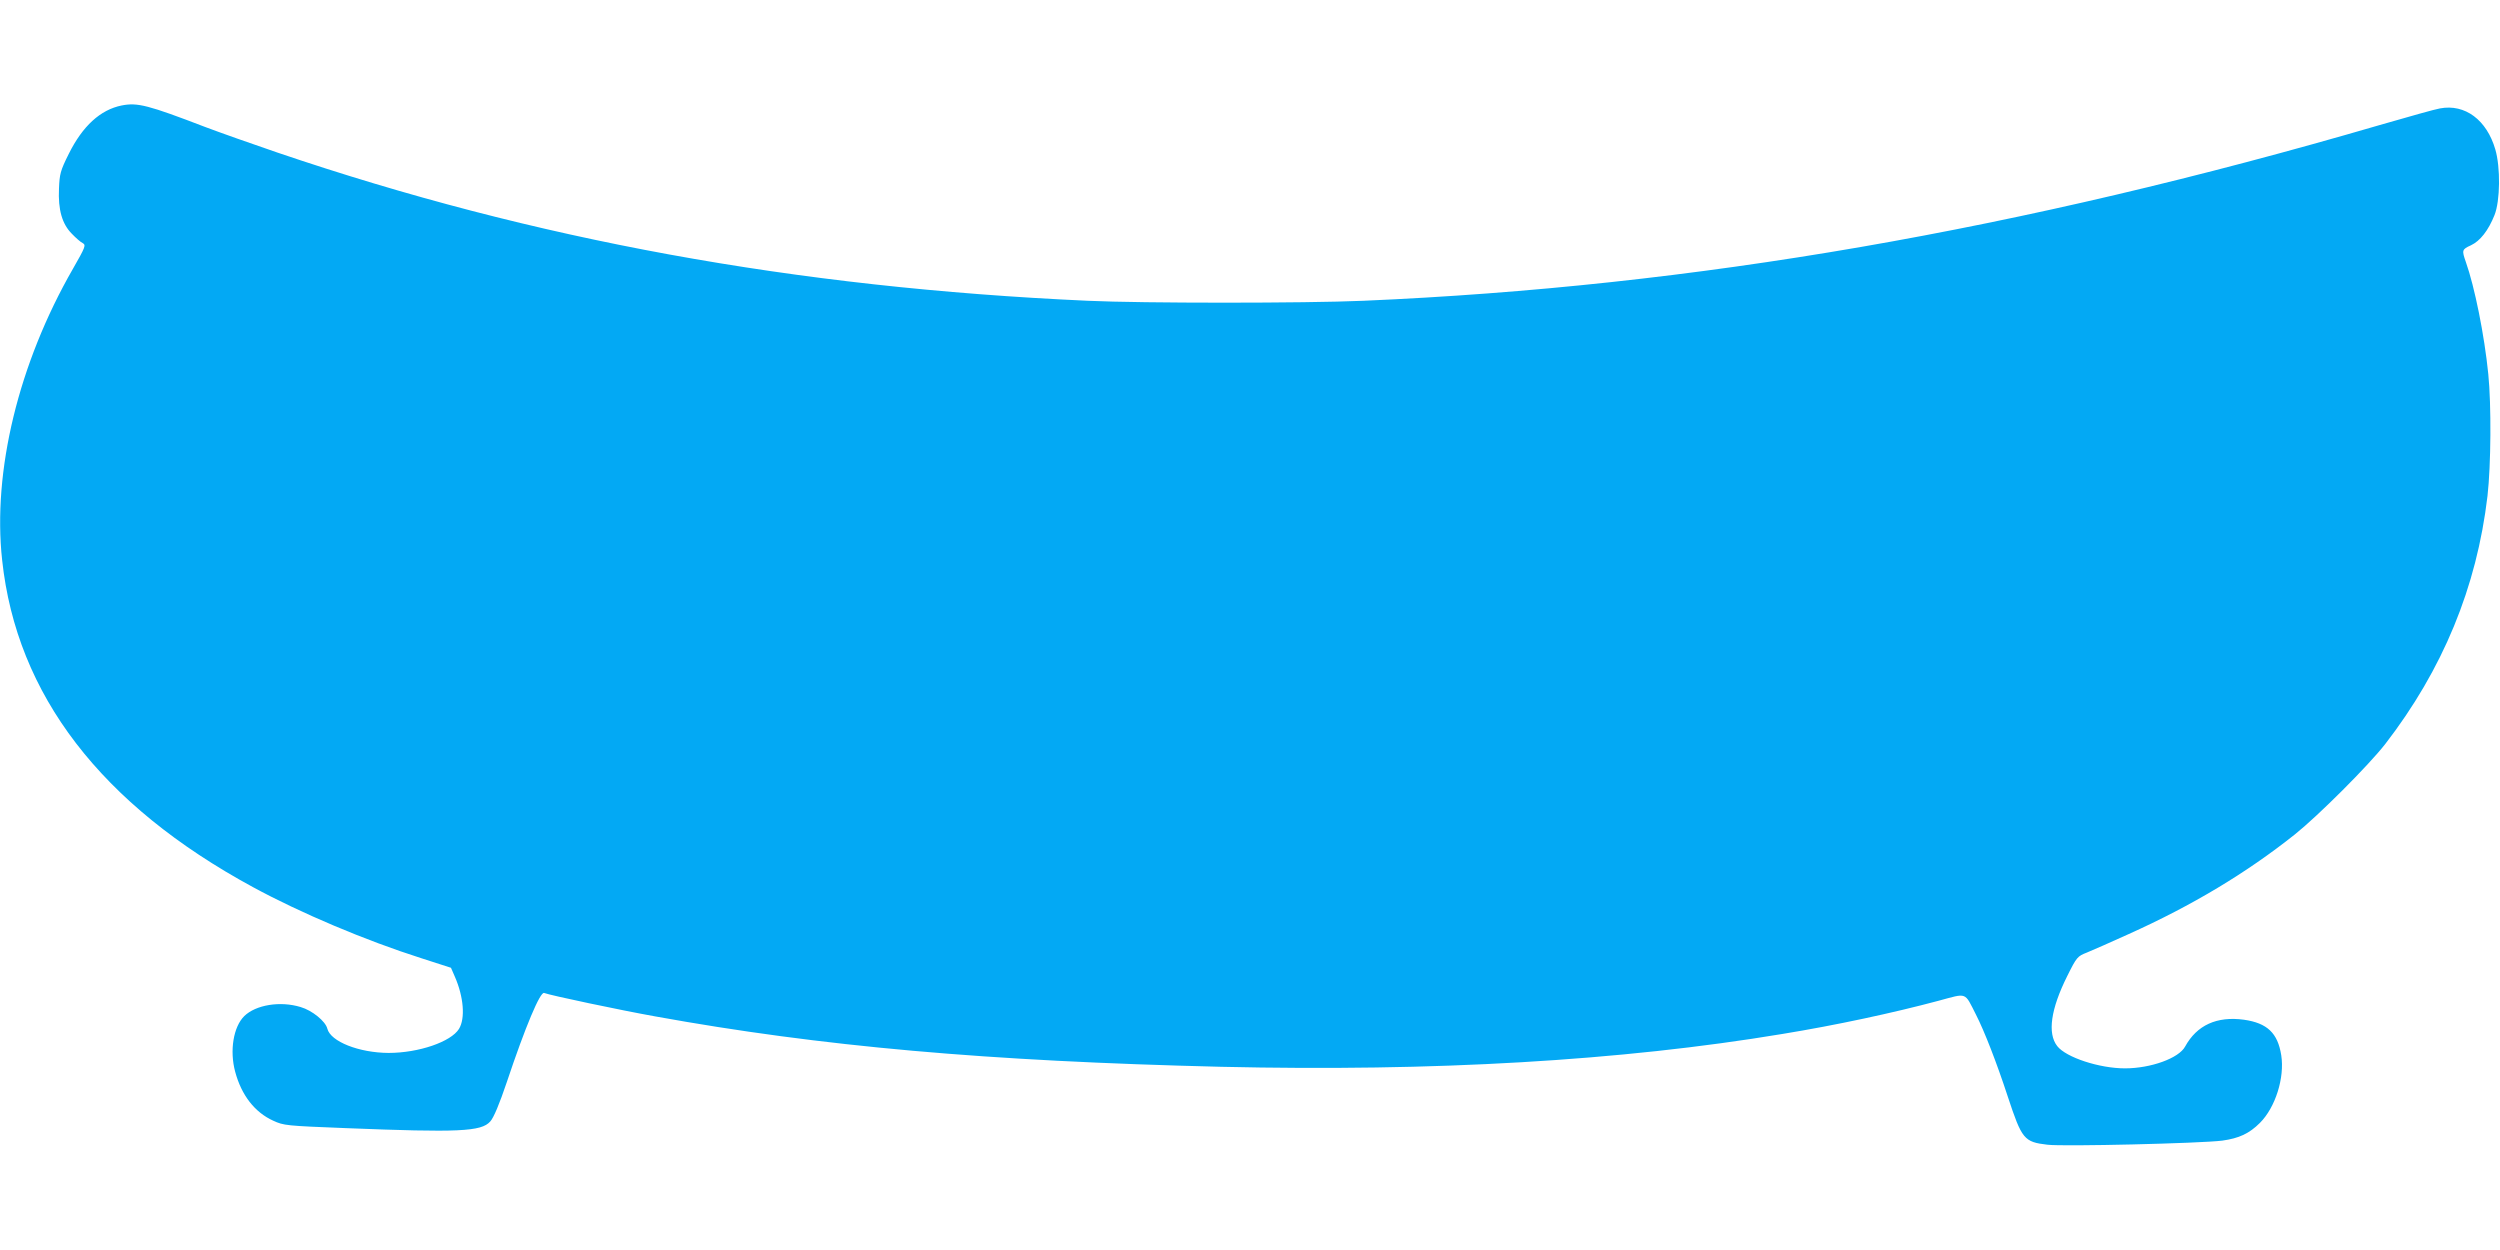
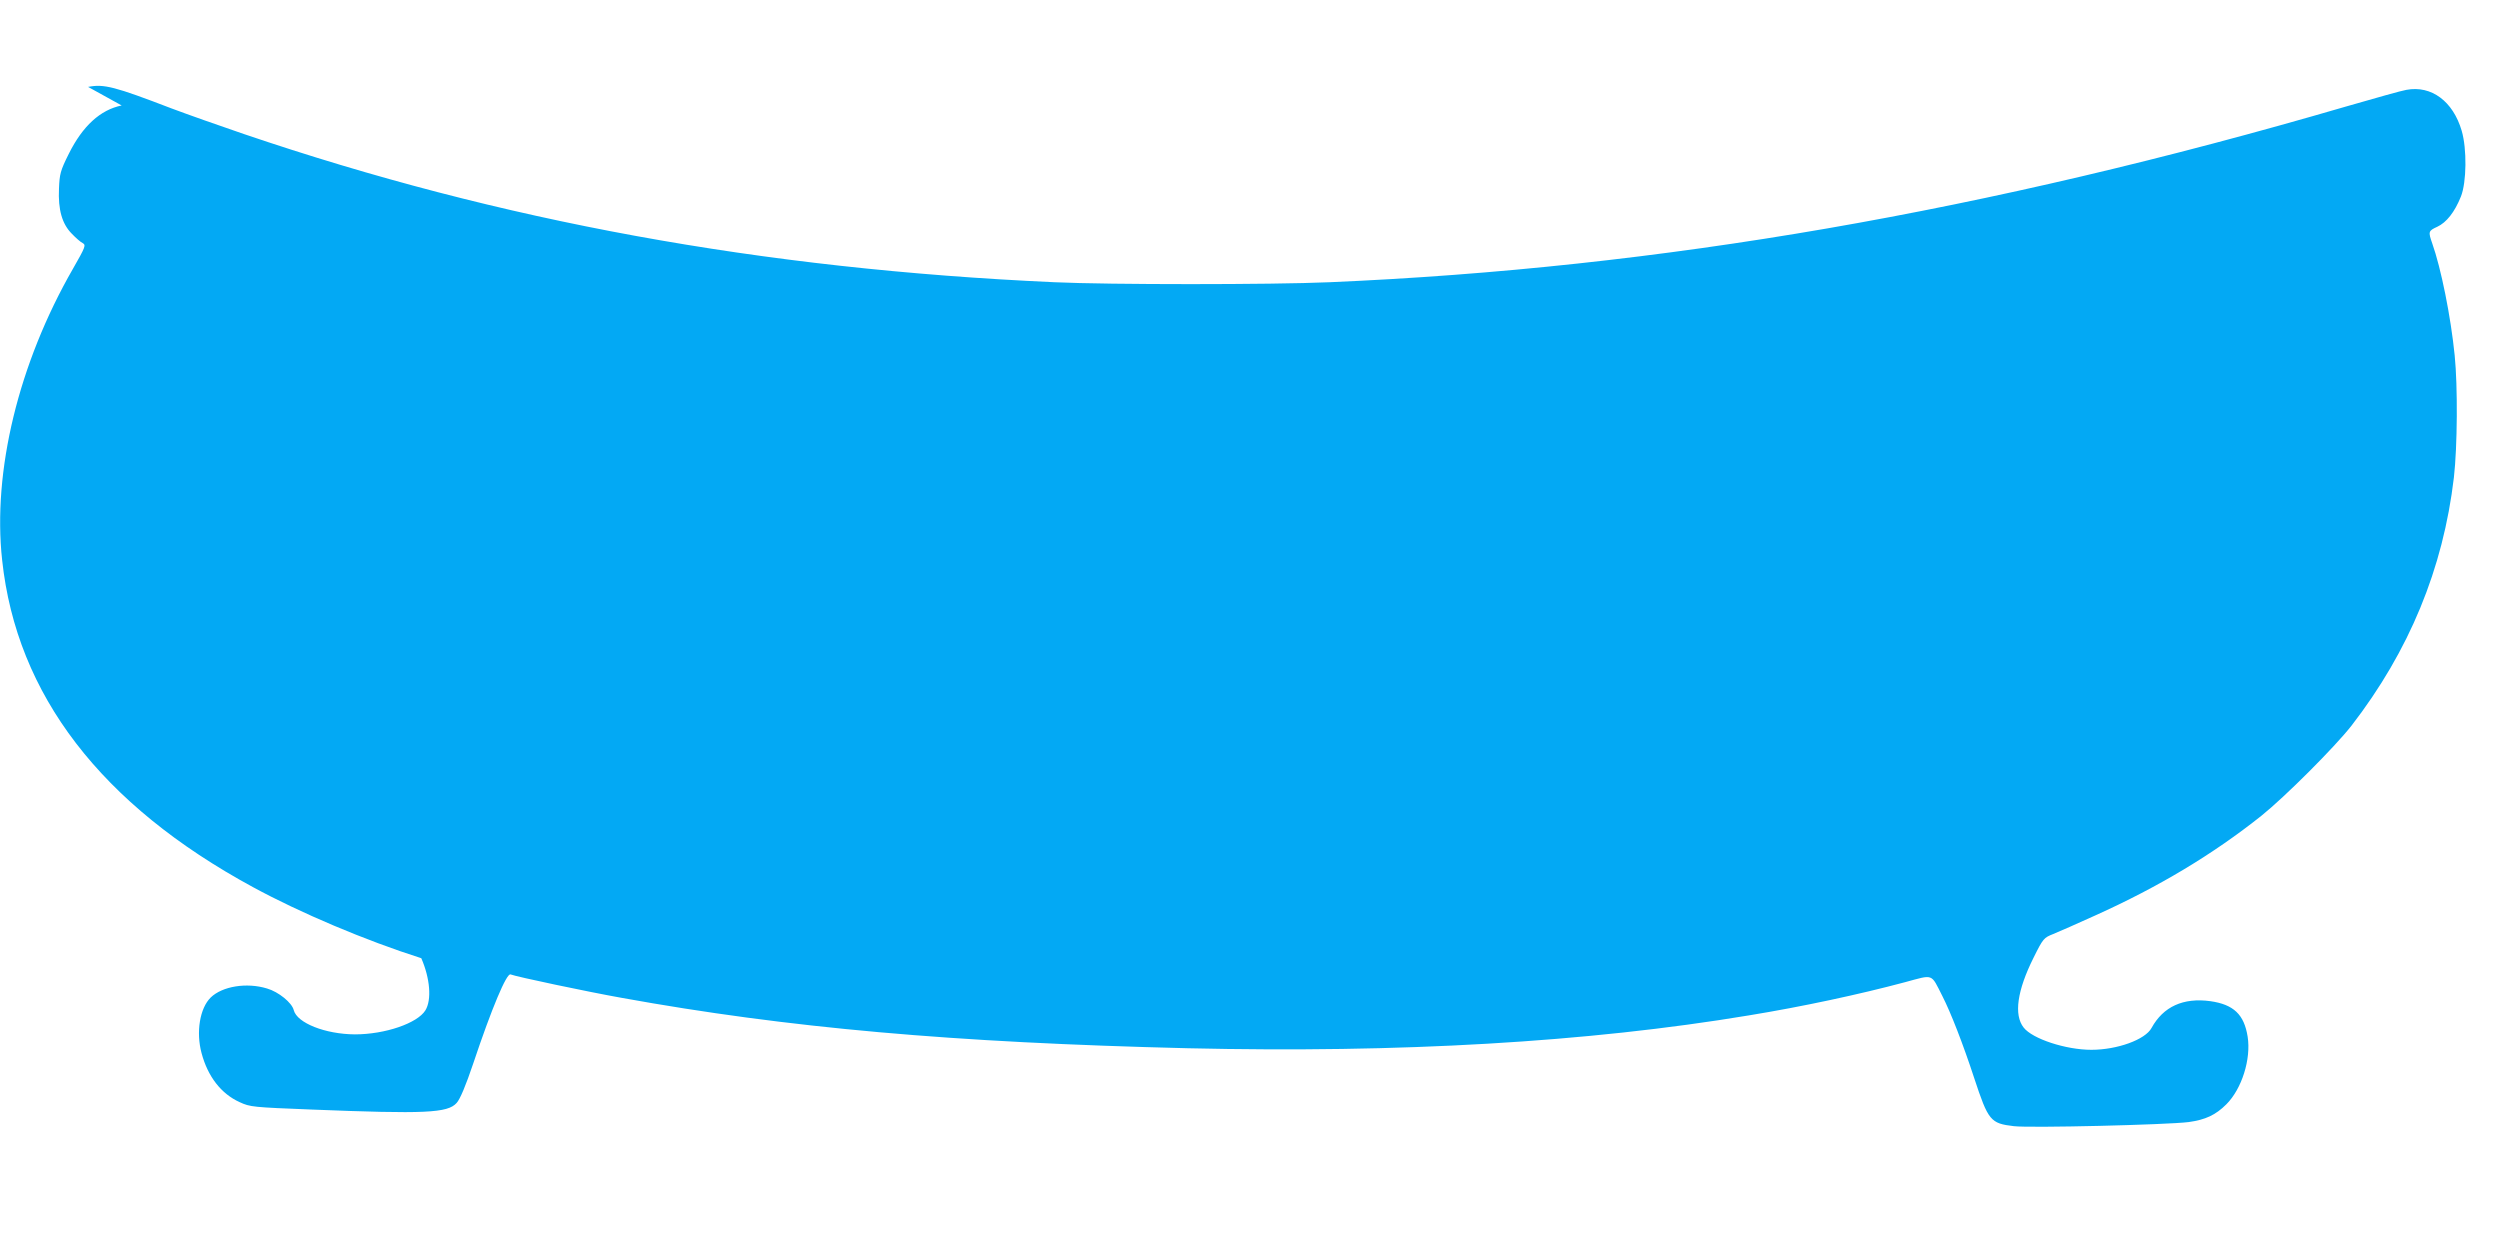
<svg xmlns="http://www.w3.org/2000/svg" version="1.0" width="1280pt" height="640pt" viewBox="0 0 1280 640" preserveAspectRatio="xMidYMid meet">
  <g transform="translate(0,640) scale(0.1,-0.1)" fill="#03a9f4" stroke="none">
-     <path d="M623 5860 c-109 -22 -200 -105 -271 -248 -43 -86 -47 -103 -50 -178 -5 -108 16 -181 66 -231 20 -21 45 -43 56 -48 17 -10 13 -20 -51 -132 -278 -484 -412 -1036 -362 -1491 74 -689 506 -1252 1284 -1674 243 -132 576 -273 862 -364 l152 -49 20 -46 c45 -103 54 -213 21 -267 -41 -66 -206 -123 -361 -123 -151 1 -296 58 -313 124 -9 38 -78 94 -137 111 -105 32 -229 11 -288 -46 -56 -55 -76 -177 -47 -285 32 -120 100 -208 195 -251 54 -25 67 -26 371 -38 579 -23 694 -18 740 34 17 18 47 89 85 202 95 284 171 464 191 456 30 -12 395 -89 569 -120 850 -154 1697 -229 2898 -258 1087 -25 2049 31 2872 168 276 45 568 108 800 170 149 40 132 47 192 -71 43 -84 106 -246 163 -420 72 -218 83 -232 203 -246 83 -10 784 7 895 21 86 12 138 36 193 91 79 79 127 231 109 346 -18 114 -72 165 -191 182 -139 19 -241 -28 -301 -137 -32 -60 -176 -112 -308 -112 -131 0 -302 56 -347 114 -51 65 -33 190 51 358 49 99 53 102 101 121 28 11 124 54 215 95 324 146 601 312 850 510 121 97 376 352 462 462 295 382 469 803 524 1271 18 158 20 466 4 624 -20 200 -70 447 -115 574 -21 60 -20 64 26 85 47 22 89 75 121 155 29 73 31 244 4 336 -44 151 -155 234 -283 210 -21 -3 -159 -42 -308 -85 -1846 -539 -3509 -827 -5205 -900 -298 -13 -1129 -13 -1410 0 -1500 68 -2831 311 -4150 759 -129 44 -296 103 -370 131 -292 112 -346 126 -427 110z" />
+     <path d="M623 5860 c-109 -22 -200 -105 -271 -248 -43 -86 -47 -103 -50 -178 -5 -108 16 -181 66 -231 20 -21 45 -43 56 -48 17 -10 13 -20 -51 -132 -278 -484 -412 -1036 -362 -1491 74 -689 506 -1252 1284 -1674 243 -132 576 -273 862 -364 c45 -103 54 -213 21 -267 -41 -66 -206 -123 -361 -123 -151 1 -296 58 -313 124 -9 38 -78 94 -137 111 -105 32 -229 11 -288 -46 -56 -55 -76 -177 -47 -285 32 -120 100 -208 195 -251 54 -25 67 -26 371 -38 579 -23 694 -18 740 34 17 18 47 89 85 202 95 284 171 464 191 456 30 -12 395 -89 569 -120 850 -154 1697 -229 2898 -258 1087 -25 2049 31 2872 168 276 45 568 108 800 170 149 40 132 47 192 -71 43 -84 106 -246 163 -420 72 -218 83 -232 203 -246 83 -10 784 7 895 21 86 12 138 36 193 91 79 79 127 231 109 346 -18 114 -72 165 -191 182 -139 19 -241 -28 -301 -137 -32 -60 -176 -112 -308 -112 -131 0 -302 56 -347 114 -51 65 -33 190 51 358 49 99 53 102 101 121 28 11 124 54 215 95 324 146 601 312 850 510 121 97 376 352 462 462 295 382 469 803 524 1271 18 158 20 466 4 624 -20 200 -70 447 -115 574 -21 60 -20 64 26 85 47 22 89 75 121 155 29 73 31 244 4 336 -44 151 -155 234 -283 210 -21 -3 -159 -42 -308 -85 -1846 -539 -3509 -827 -5205 -900 -298 -13 -1129 -13 -1410 0 -1500 68 -2831 311 -4150 759 -129 44 -296 103 -370 131 -292 112 -346 126 -427 110z" />
  </g>
</svg>